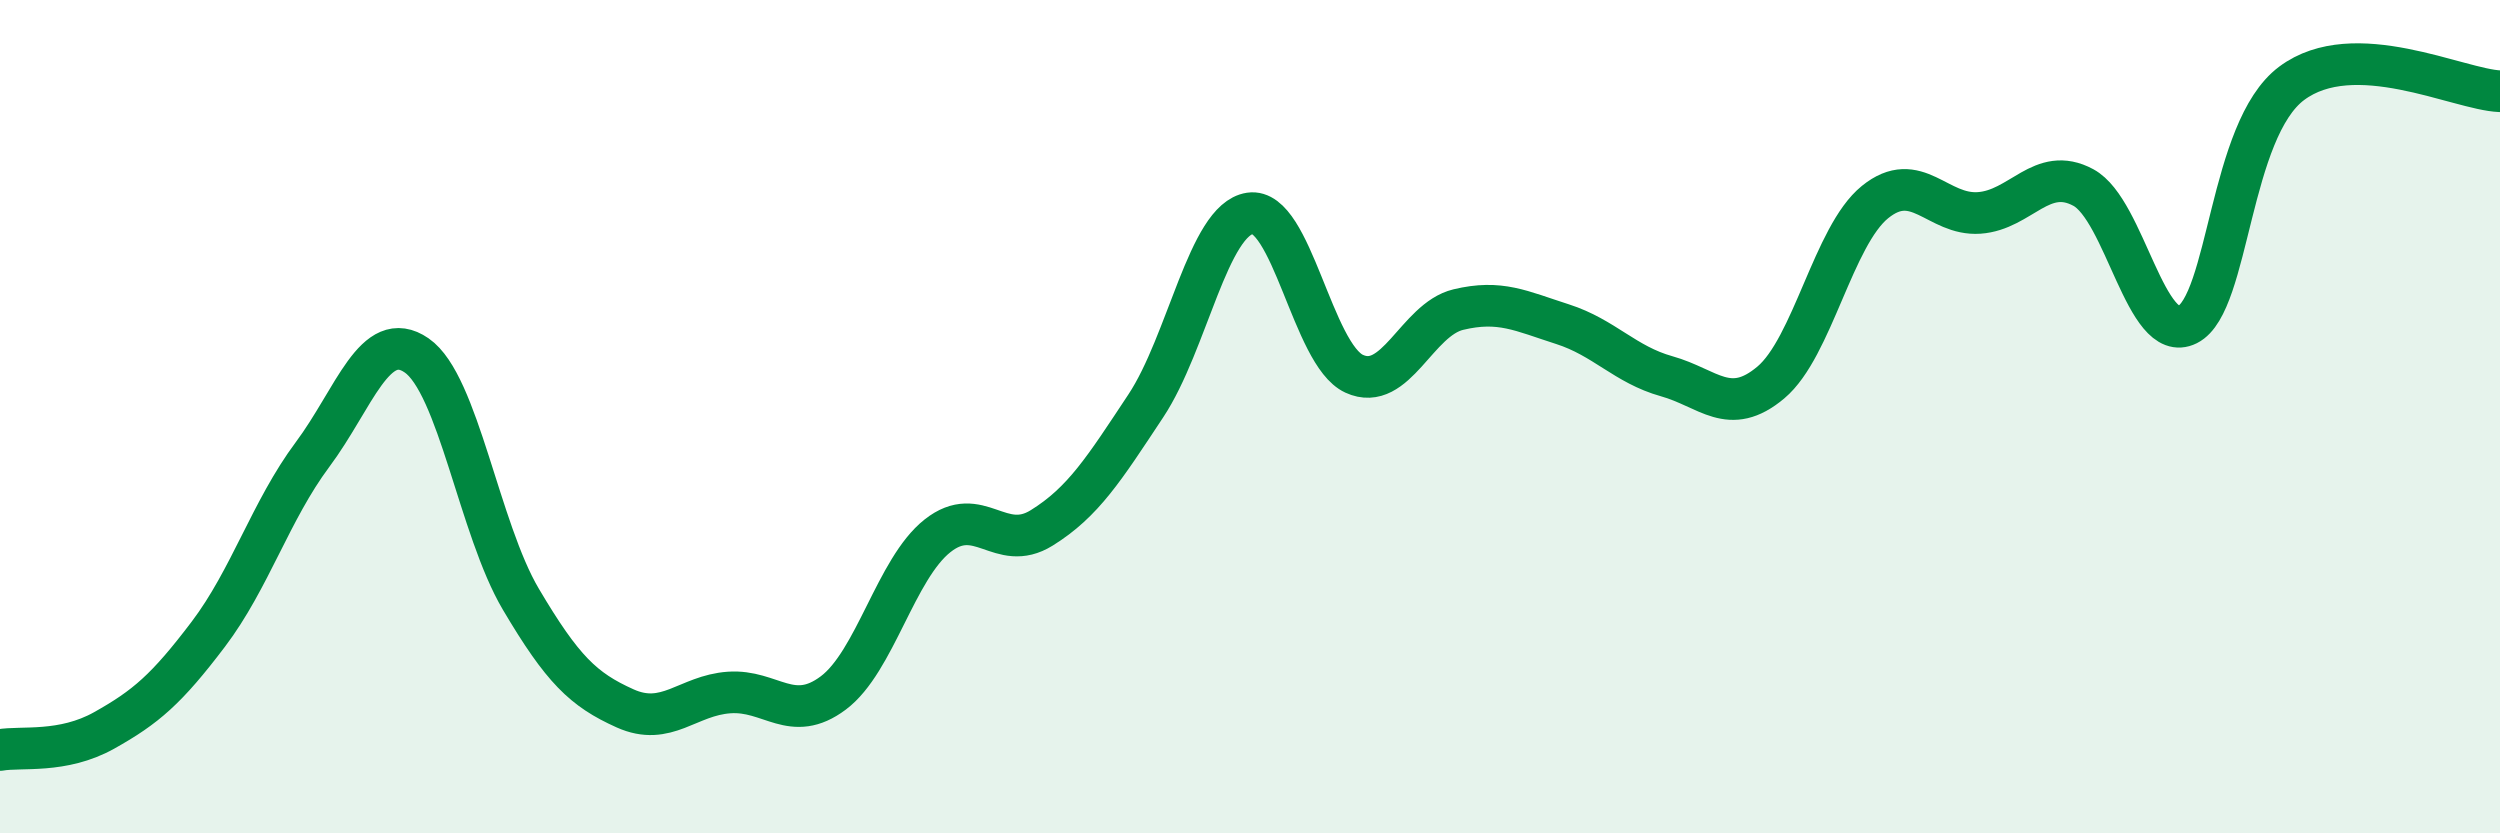
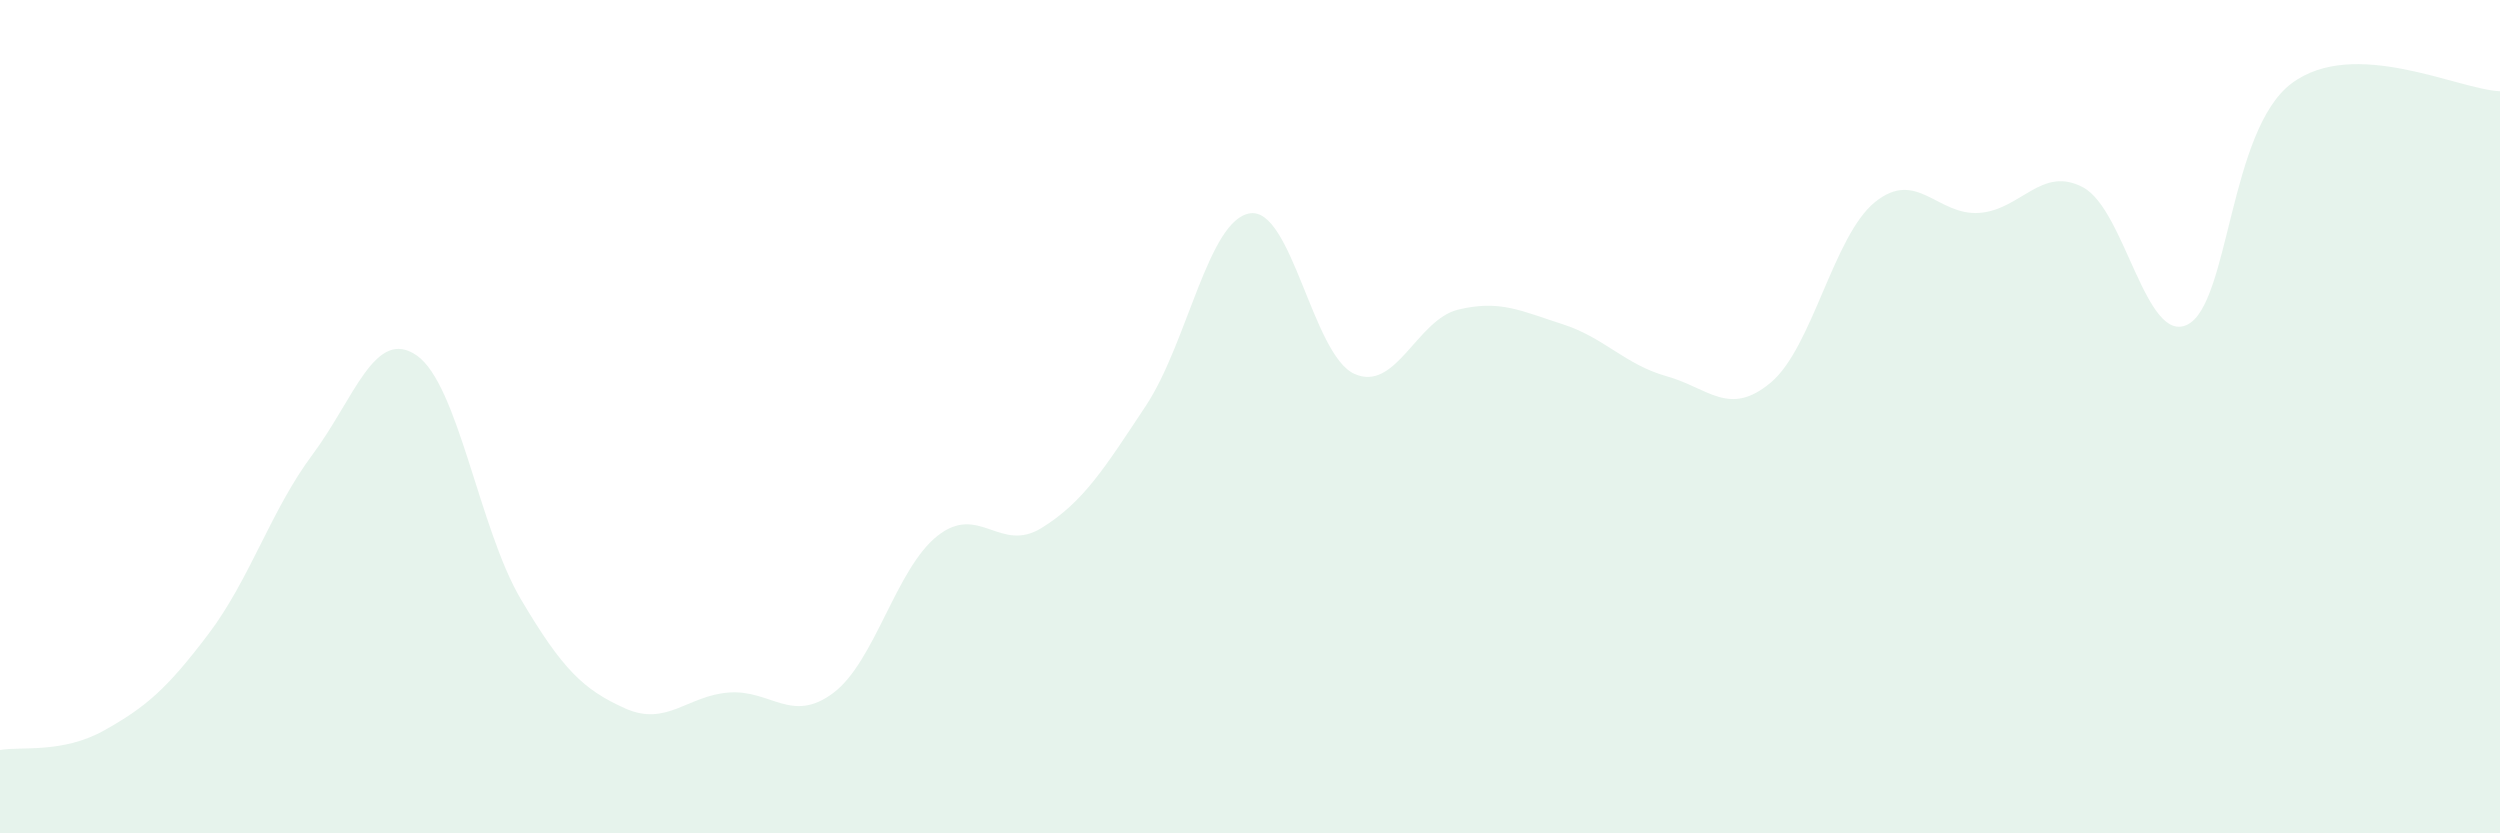
<svg xmlns="http://www.w3.org/2000/svg" width="60" height="20" viewBox="0 0 60 20">
  <path d="M 0,18 C 0.5,17.91 1.5,18.09 2.5,17.53 C 3.5,16.97 4,16.54 5,15.22 C 6,13.9 6.5,12.25 7.5,10.91 C 8.5,9.57 9,7.84 10,8.53 C 11,9.22 11.5,12.69 12.5,14.38 C 13.5,16.07 14,16.55 15,17 C 16,17.45 16.5,16.69 17.5,16.62 C 18.5,16.55 19,17.38 20,16.63 C 21,15.88 21.5,13.65 22.5,12.86 C 23.5,12.07 24,13.29 25,12.67 C 26,12.05 26.5,11.25 27.5,9.74 C 28.5,8.23 29,5.27 30,5.12 C 31,4.97 31.5,8.51 32.5,8.97 C 33.5,9.43 34,7.67 35,7.43 C 36,7.19 36.5,7.46 37.5,7.78 C 38.5,8.1 39,8.75 40,9.03 C 41,9.31 41.5,10.02 42.5,9.18 C 43.5,8.34 44,5.66 45,4.85 C 46,4.04 46.5,5.18 47.5,5.11 C 48.5,5.04 49,3.96 50,4.5 C 51,5.04 51.5,8.29 52.5,7.79 C 53.5,7.29 53.5,3.12 55,2 C 56.5,0.88 59,2.15 60,2.19L60 20L0 20Z" fill="#008740" opacity="0.1" stroke-linecap="round" stroke-linejoin="round" />
-   <path d="M 0,18 C 0.5,17.91 1.5,18.09 2.5,17.53 C 3.5,16.97 4,16.54 5,15.22 C 6,13.9 6.5,12.25 7.5,10.91 C 8.5,9.57 9,7.84 10,8.53 C 11,9.22 11.5,12.69 12.5,14.38 C 13.5,16.07 14,16.55 15,17 C 16,17.45 16.5,16.69 17.5,16.62 C 18.5,16.55 19,17.38 20,16.63 C 21,15.88 21.5,13.65 22.5,12.86 C 23.5,12.07 24,13.29 25,12.67 C 26,12.05 26.5,11.25 27.5,9.74 C 28.5,8.23 29,5.27 30,5.12 C 31,4.97 31.5,8.51 32.5,8.97 C 33.5,9.43 34,7.67 35,7.43 C 36,7.19 36.5,7.46 37.5,7.78 C 38.5,8.1 39,8.75 40,9.03 C 41,9.31 41.5,10.02 42.5,9.18 C 43.5,8.34 44,5.66 45,4.85 C 46,4.04 46.5,5.18 47.5,5.11 C 48.5,5.04 49,3.96 50,4.5 C 51,5.04 51.5,8.29 52.5,7.79 C 53.5,7.29 53.5,3.12 55,2 C 56.5,0.88 59,2.15 60,2.19" stroke="#008740" stroke-width="1" fill="none" stroke-linecap="round" stroke-linejoin="round" />
</svg>